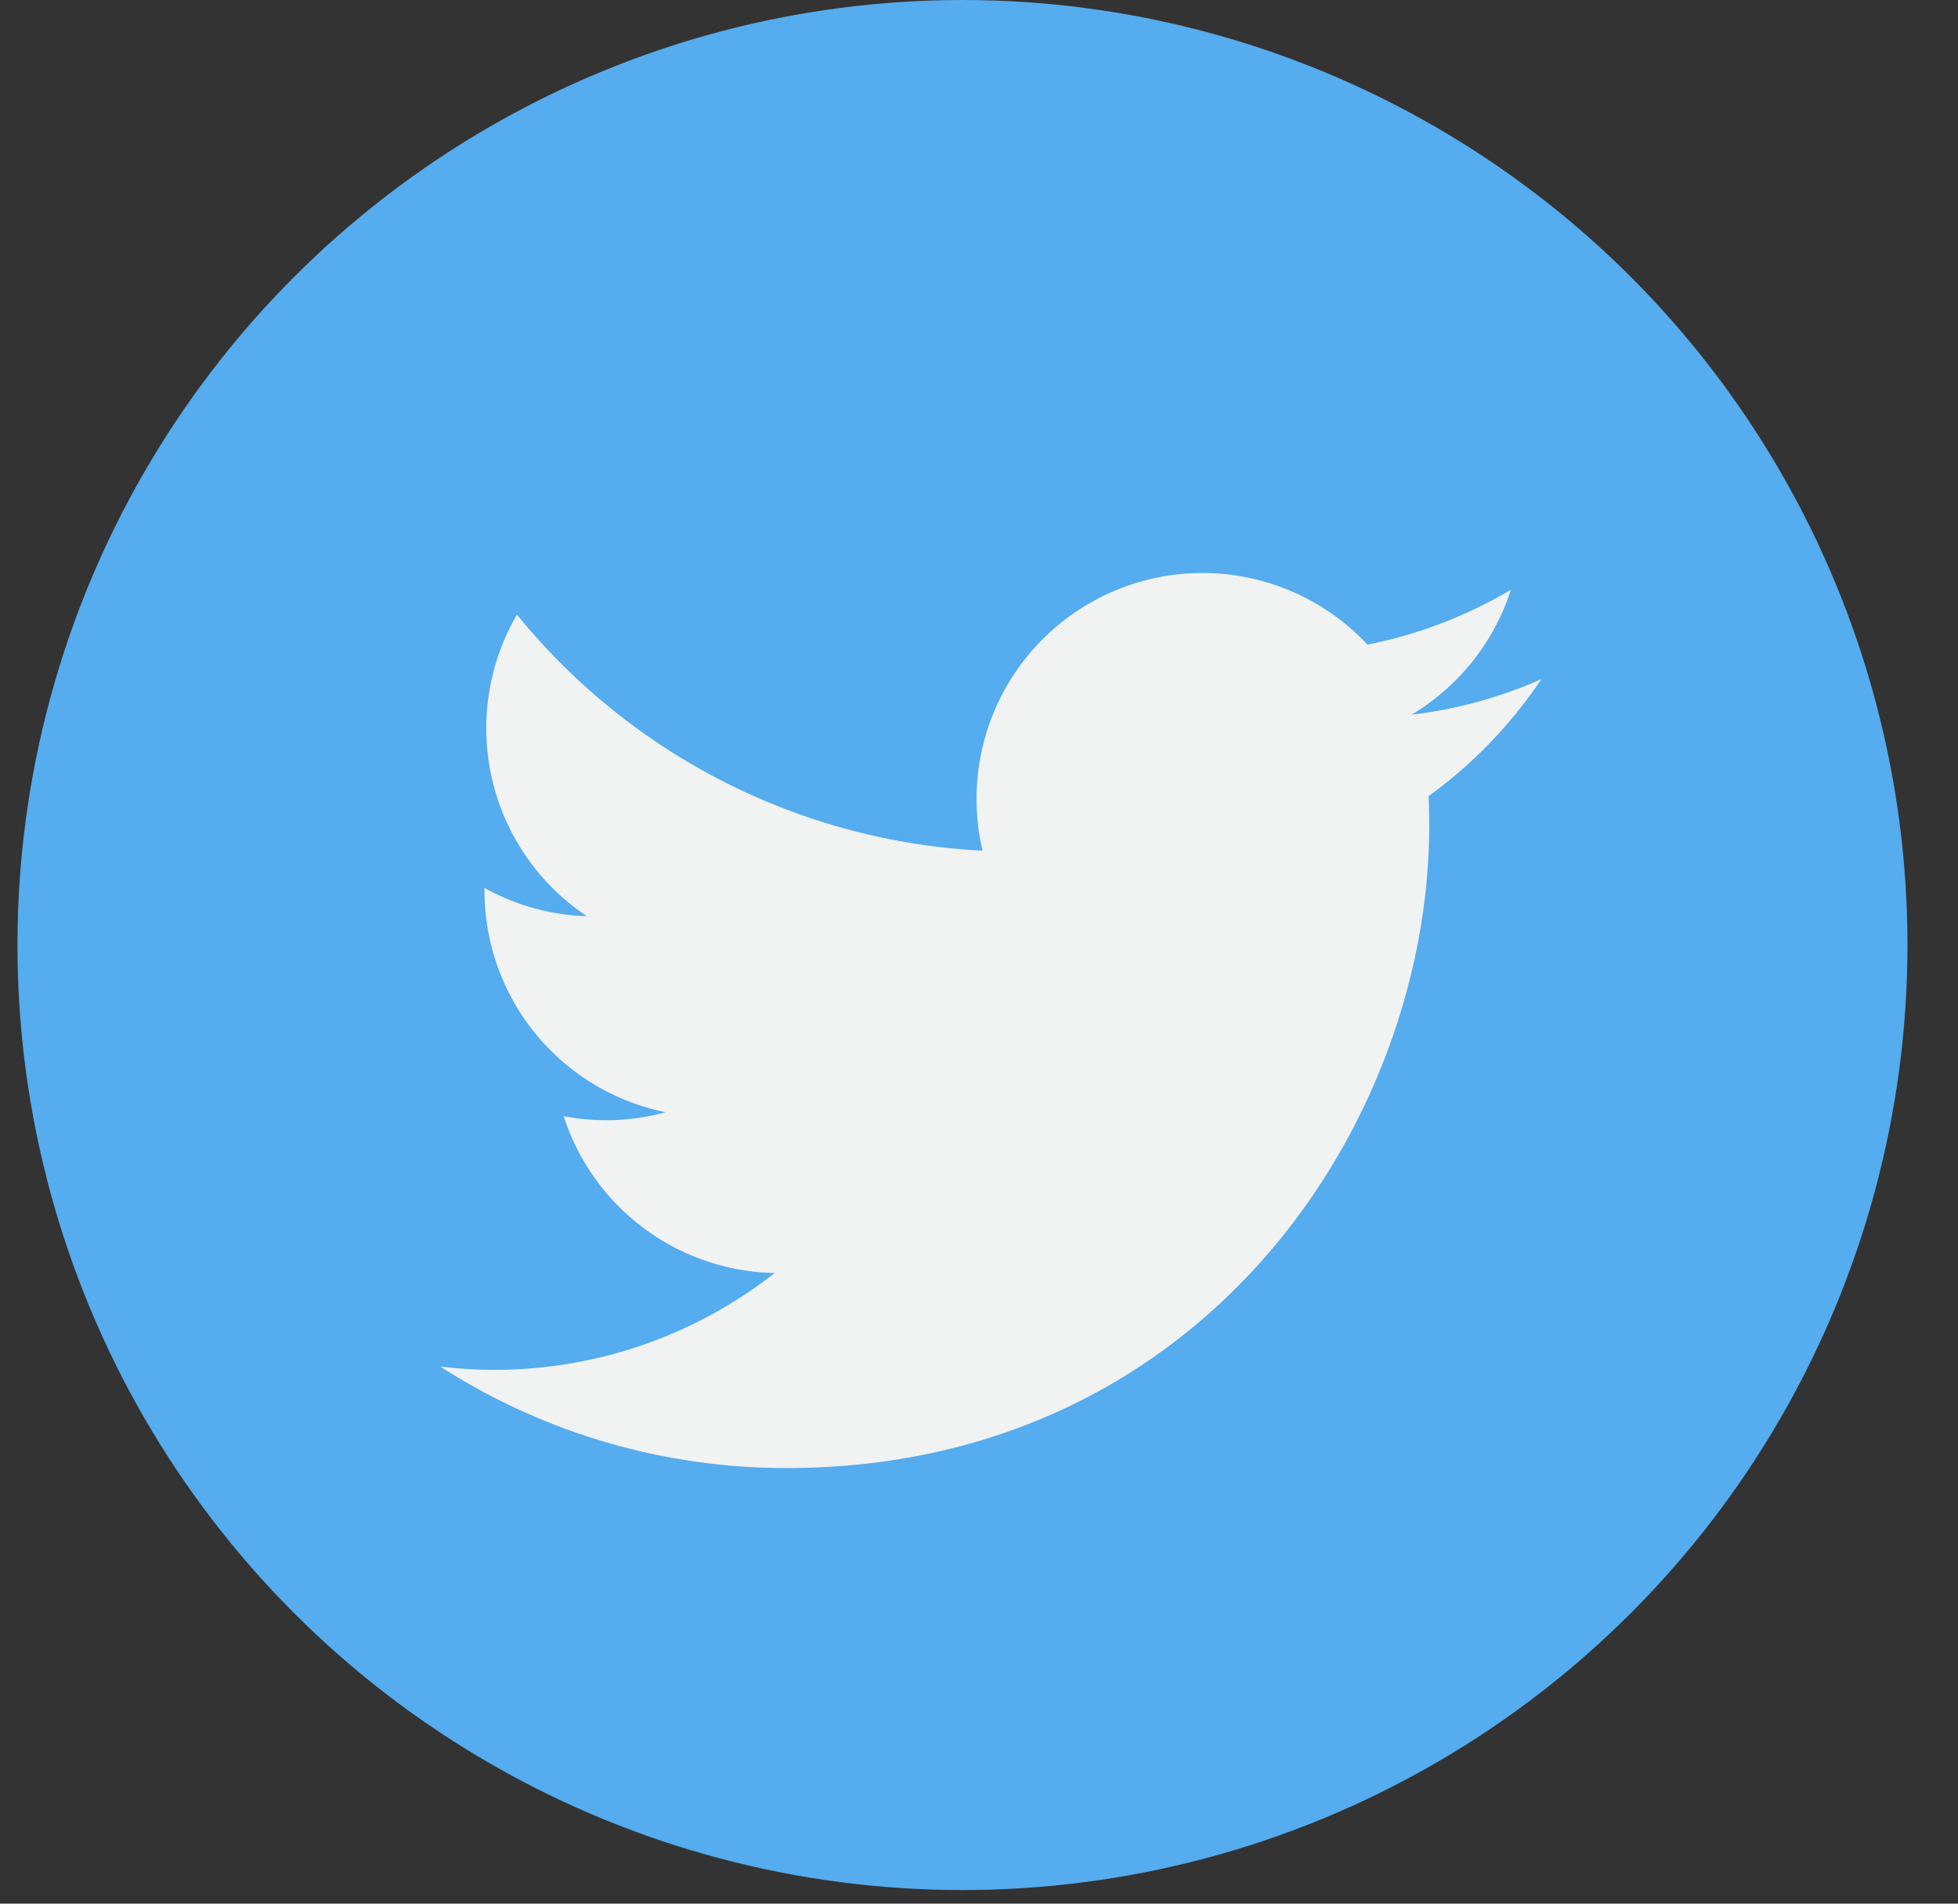
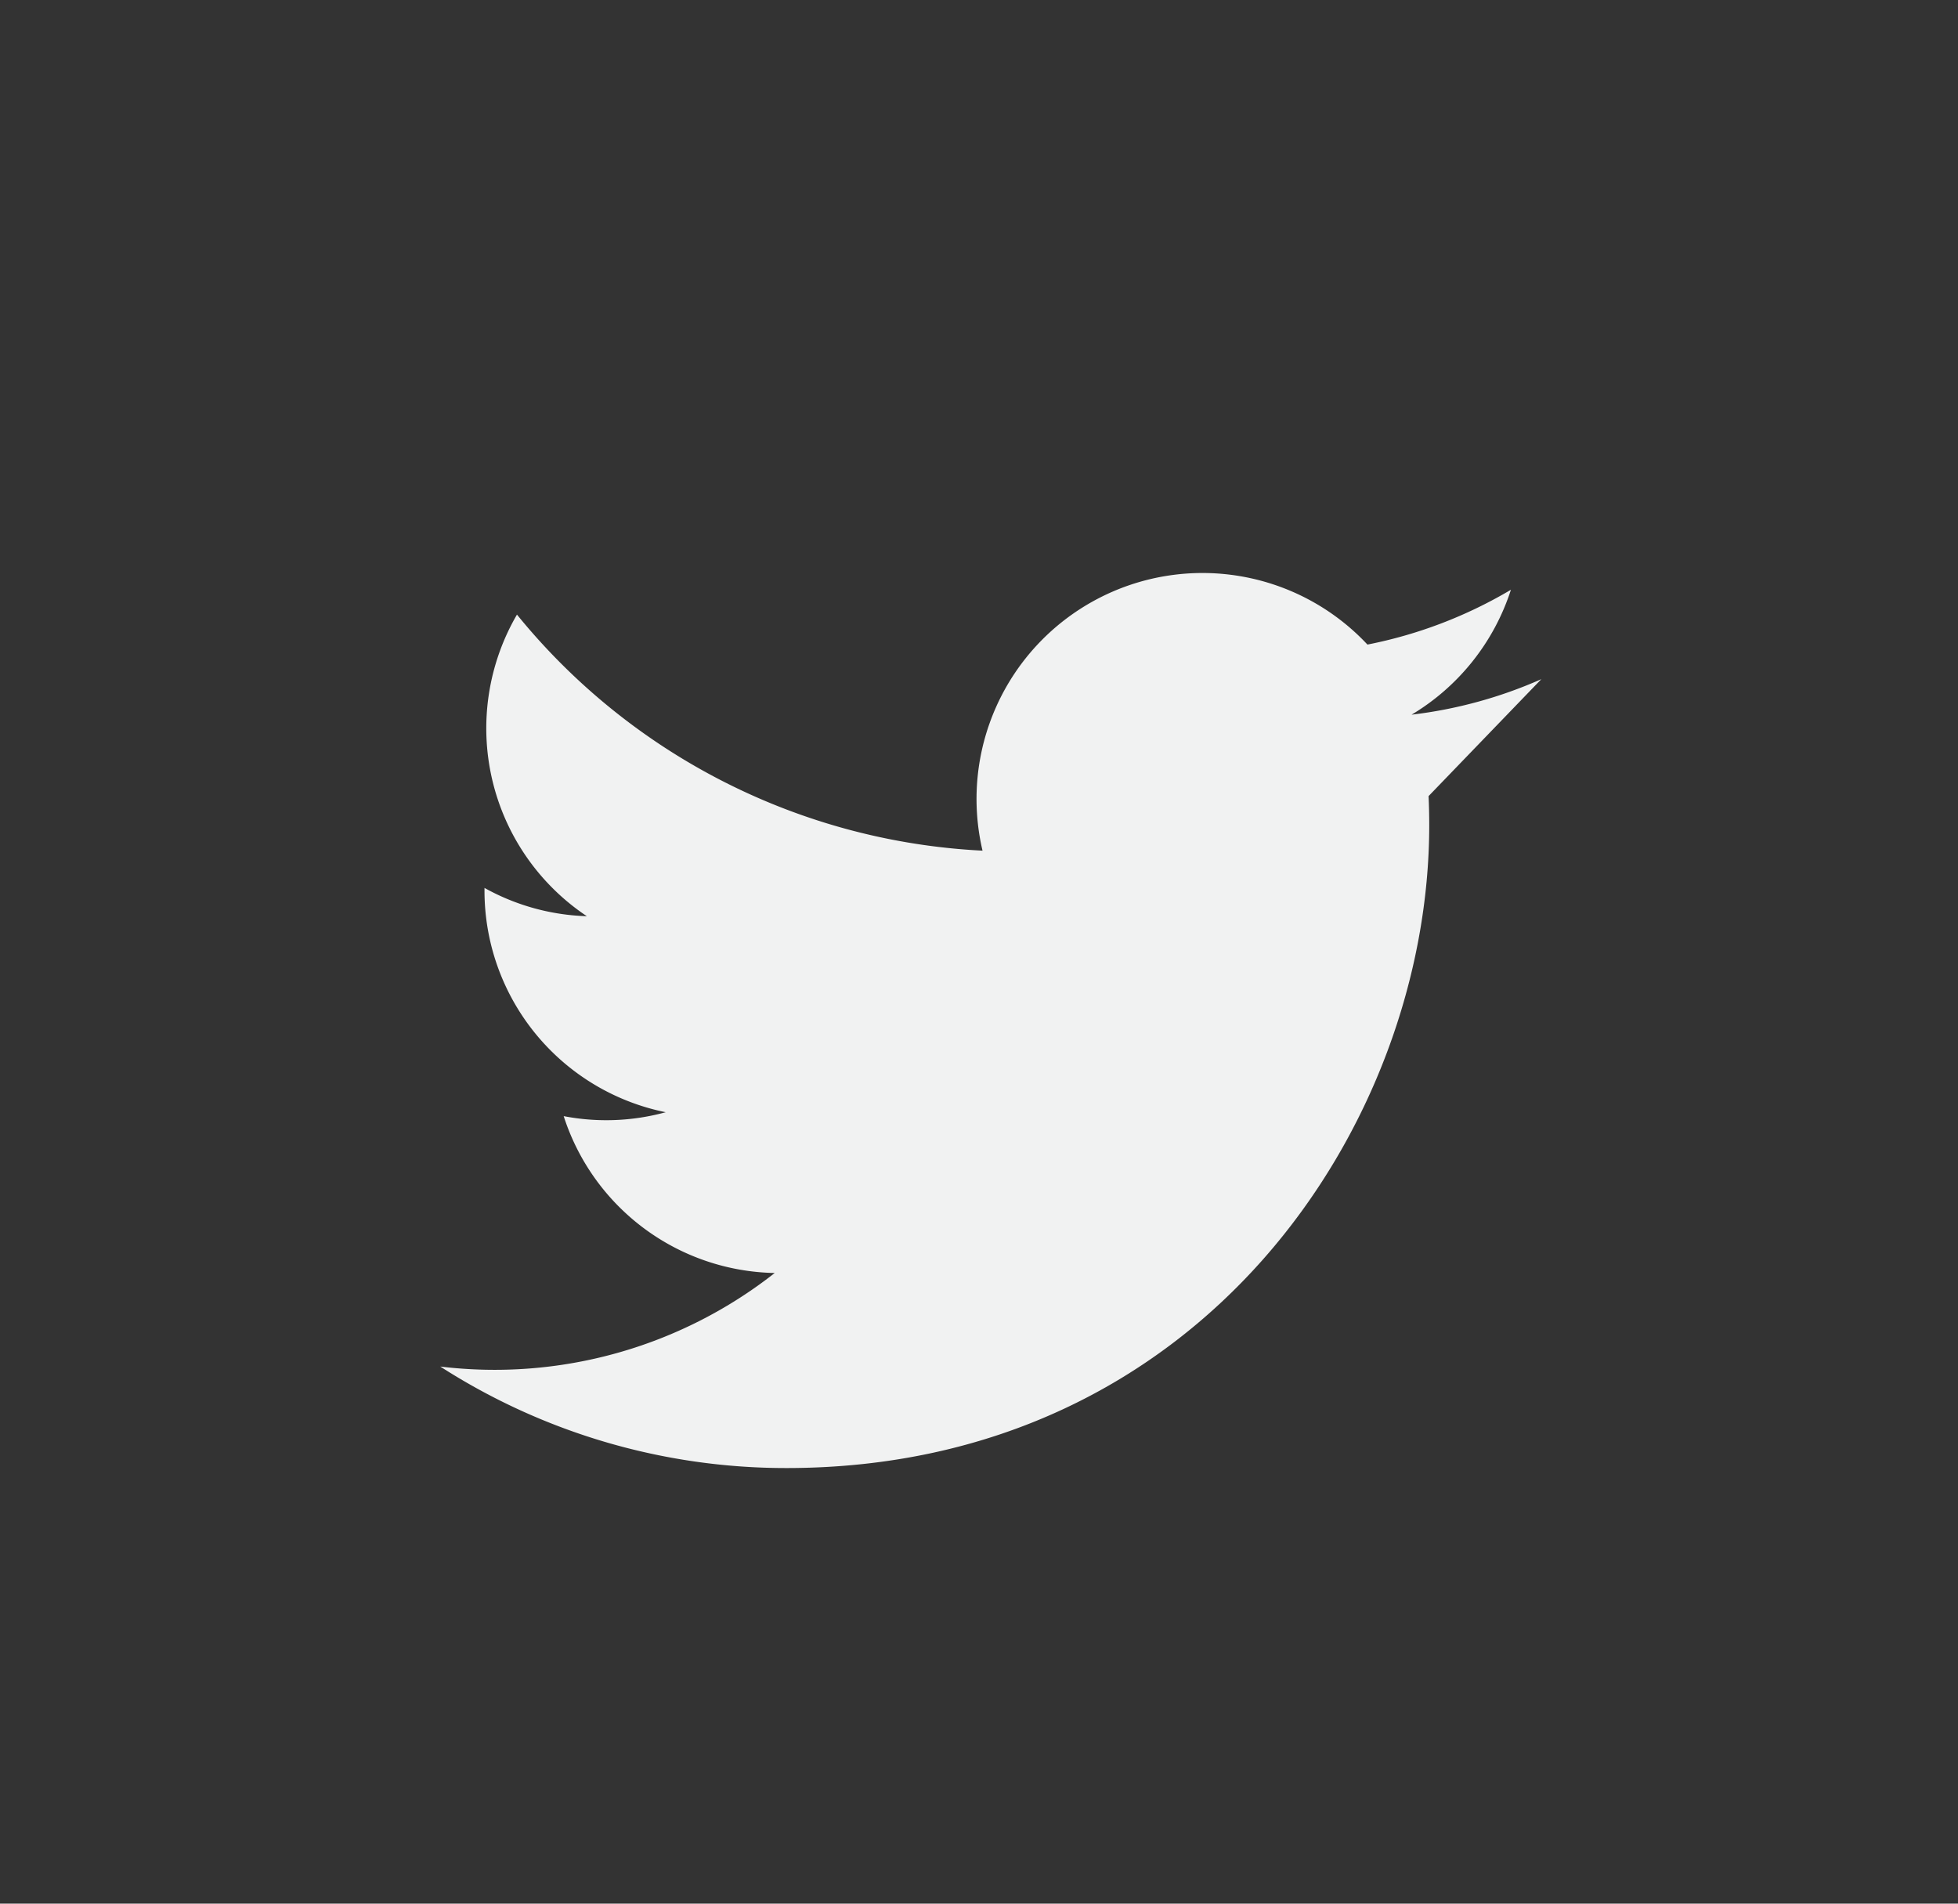
<svg xmlns="http://www.w3.org/2000/svg" width="36" height="35" viewBox="0 0 36 35">
  <rect x="0" y="0" width="36" height="35" fill="#333333" stroke="none" />
  <g transform="translate(.32)" fill-rule="nonzero" fill="none">
-     <circle fill="#55ACEE" cx="17.376" cy="17.375" r="17.375" />
-     <path d="M28.019 12.487a8.286 8.286 0 0 1-2.386.653 4.165 4.165 0 0 0 1.827-2.297 8.314 8.314 0 0 1-2.638 1.008 4.154 4.154 0 0 0-7.077 3.789 11.79 11.79 0 0 1-8.56-4.34 4.153 4.153 0 0 0 1.285 5.545 4.124 4.124 0 0 1-1.882-.52v.052a4.156 4.156 0 0 0 3.332 4.072 4.139 4.139 0 0 1-1.876.072 4.158 4.158 0 0 0 3.88 2.884 8.333 8.333 0 0 1-6.149 1.72 11.748 11.748 0 0 0 6.366 1.866c7.64 0 11.817-6.328 11.817-11.817 0-.18-.004-.36-.012-.537a8.422 8.422 0 0 0 2.073-2.15z" fill="#F1F2F2" />
+     <path d="M28.019 12.487a8.286 8.286 0 0 1-2.386.653 4.165 4.165 0 0 0 1.827-2.297 8.314 8.314 0 0 1-2.638 1.008 4.154 4.154 0 0 0-7.077 3.789 11.79 11.79 0 0 1-8.56-4.34 4.153 4.153 0 0 0 1.285 5.545 4.124 4.124 0 0 1-1.882-.52v.052a4.156 4.156 0 0 0 3.332 4.072 4.139 4.139 0 0 1-1.876.072 4.158 4.158 0 0 0 3.88 2.884 8.333 8.333 0 0 1-6.149 1.72 11.748 11.748 0 0 0 6.366 1.866c7.64 0 11.817-6.328 11.817-11.817 0-.18-.004-.36-.012-.537z" fill="#F1F2F2" />
  </g>
</svg>